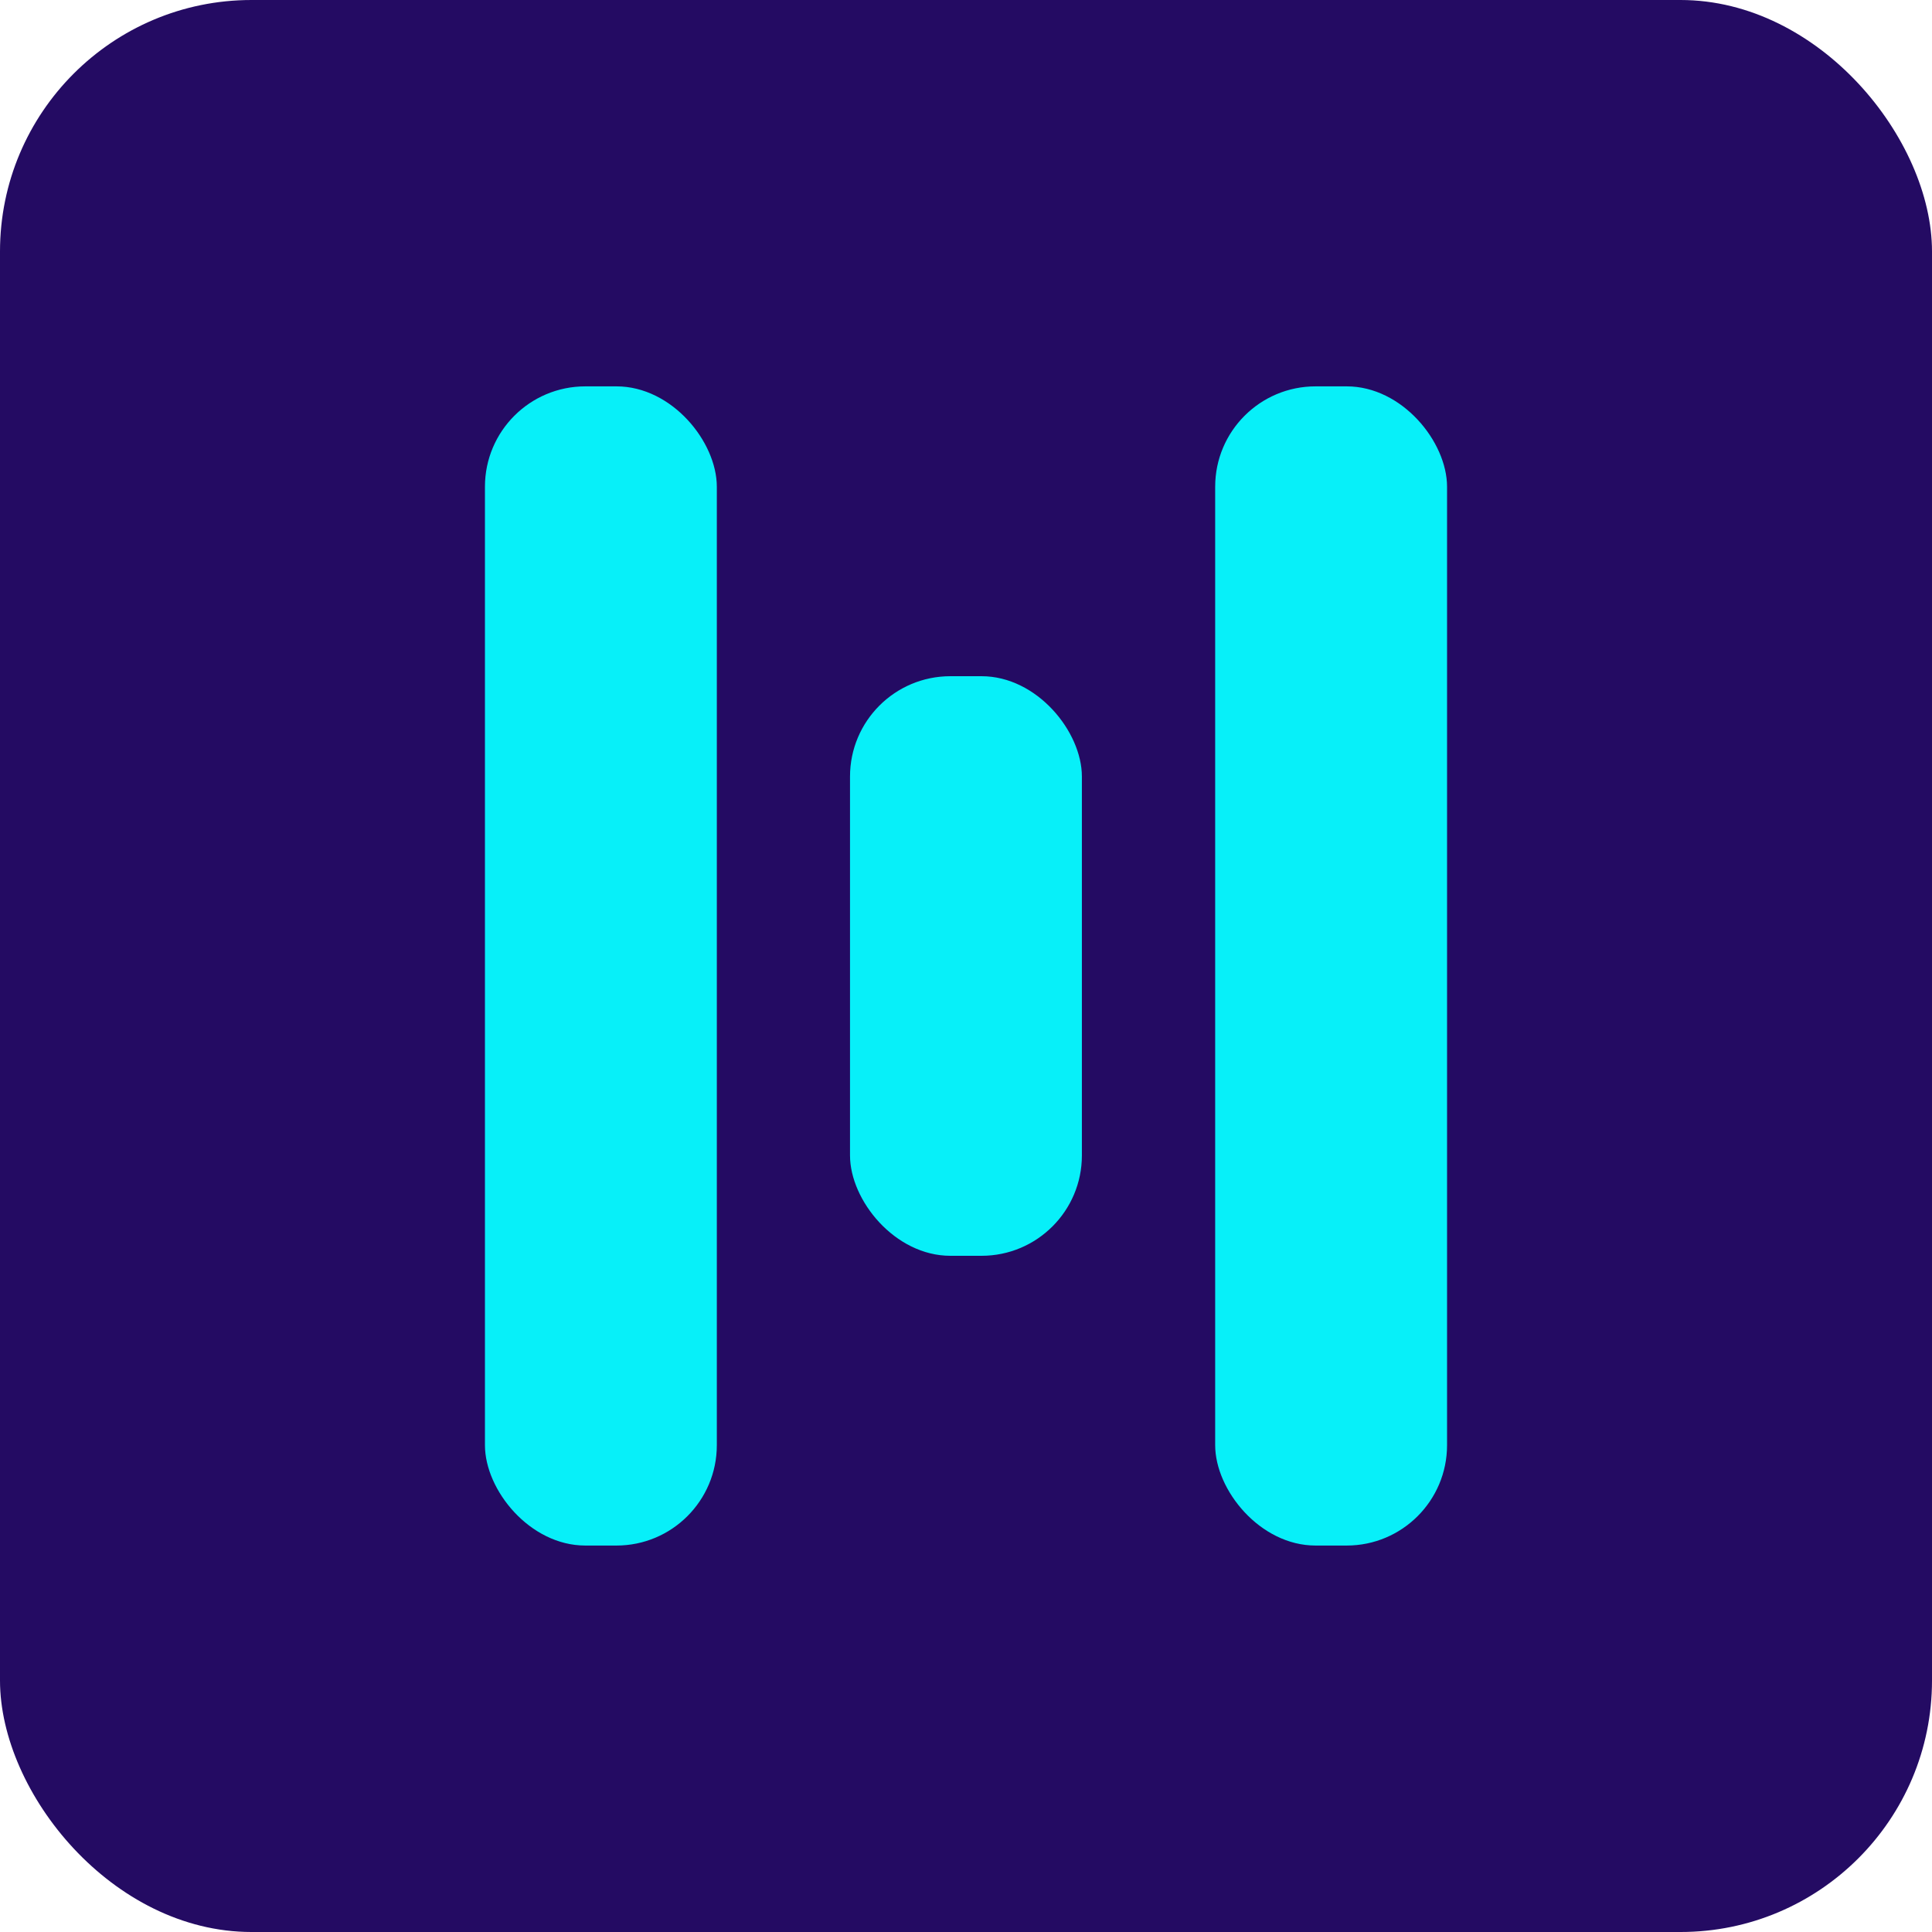
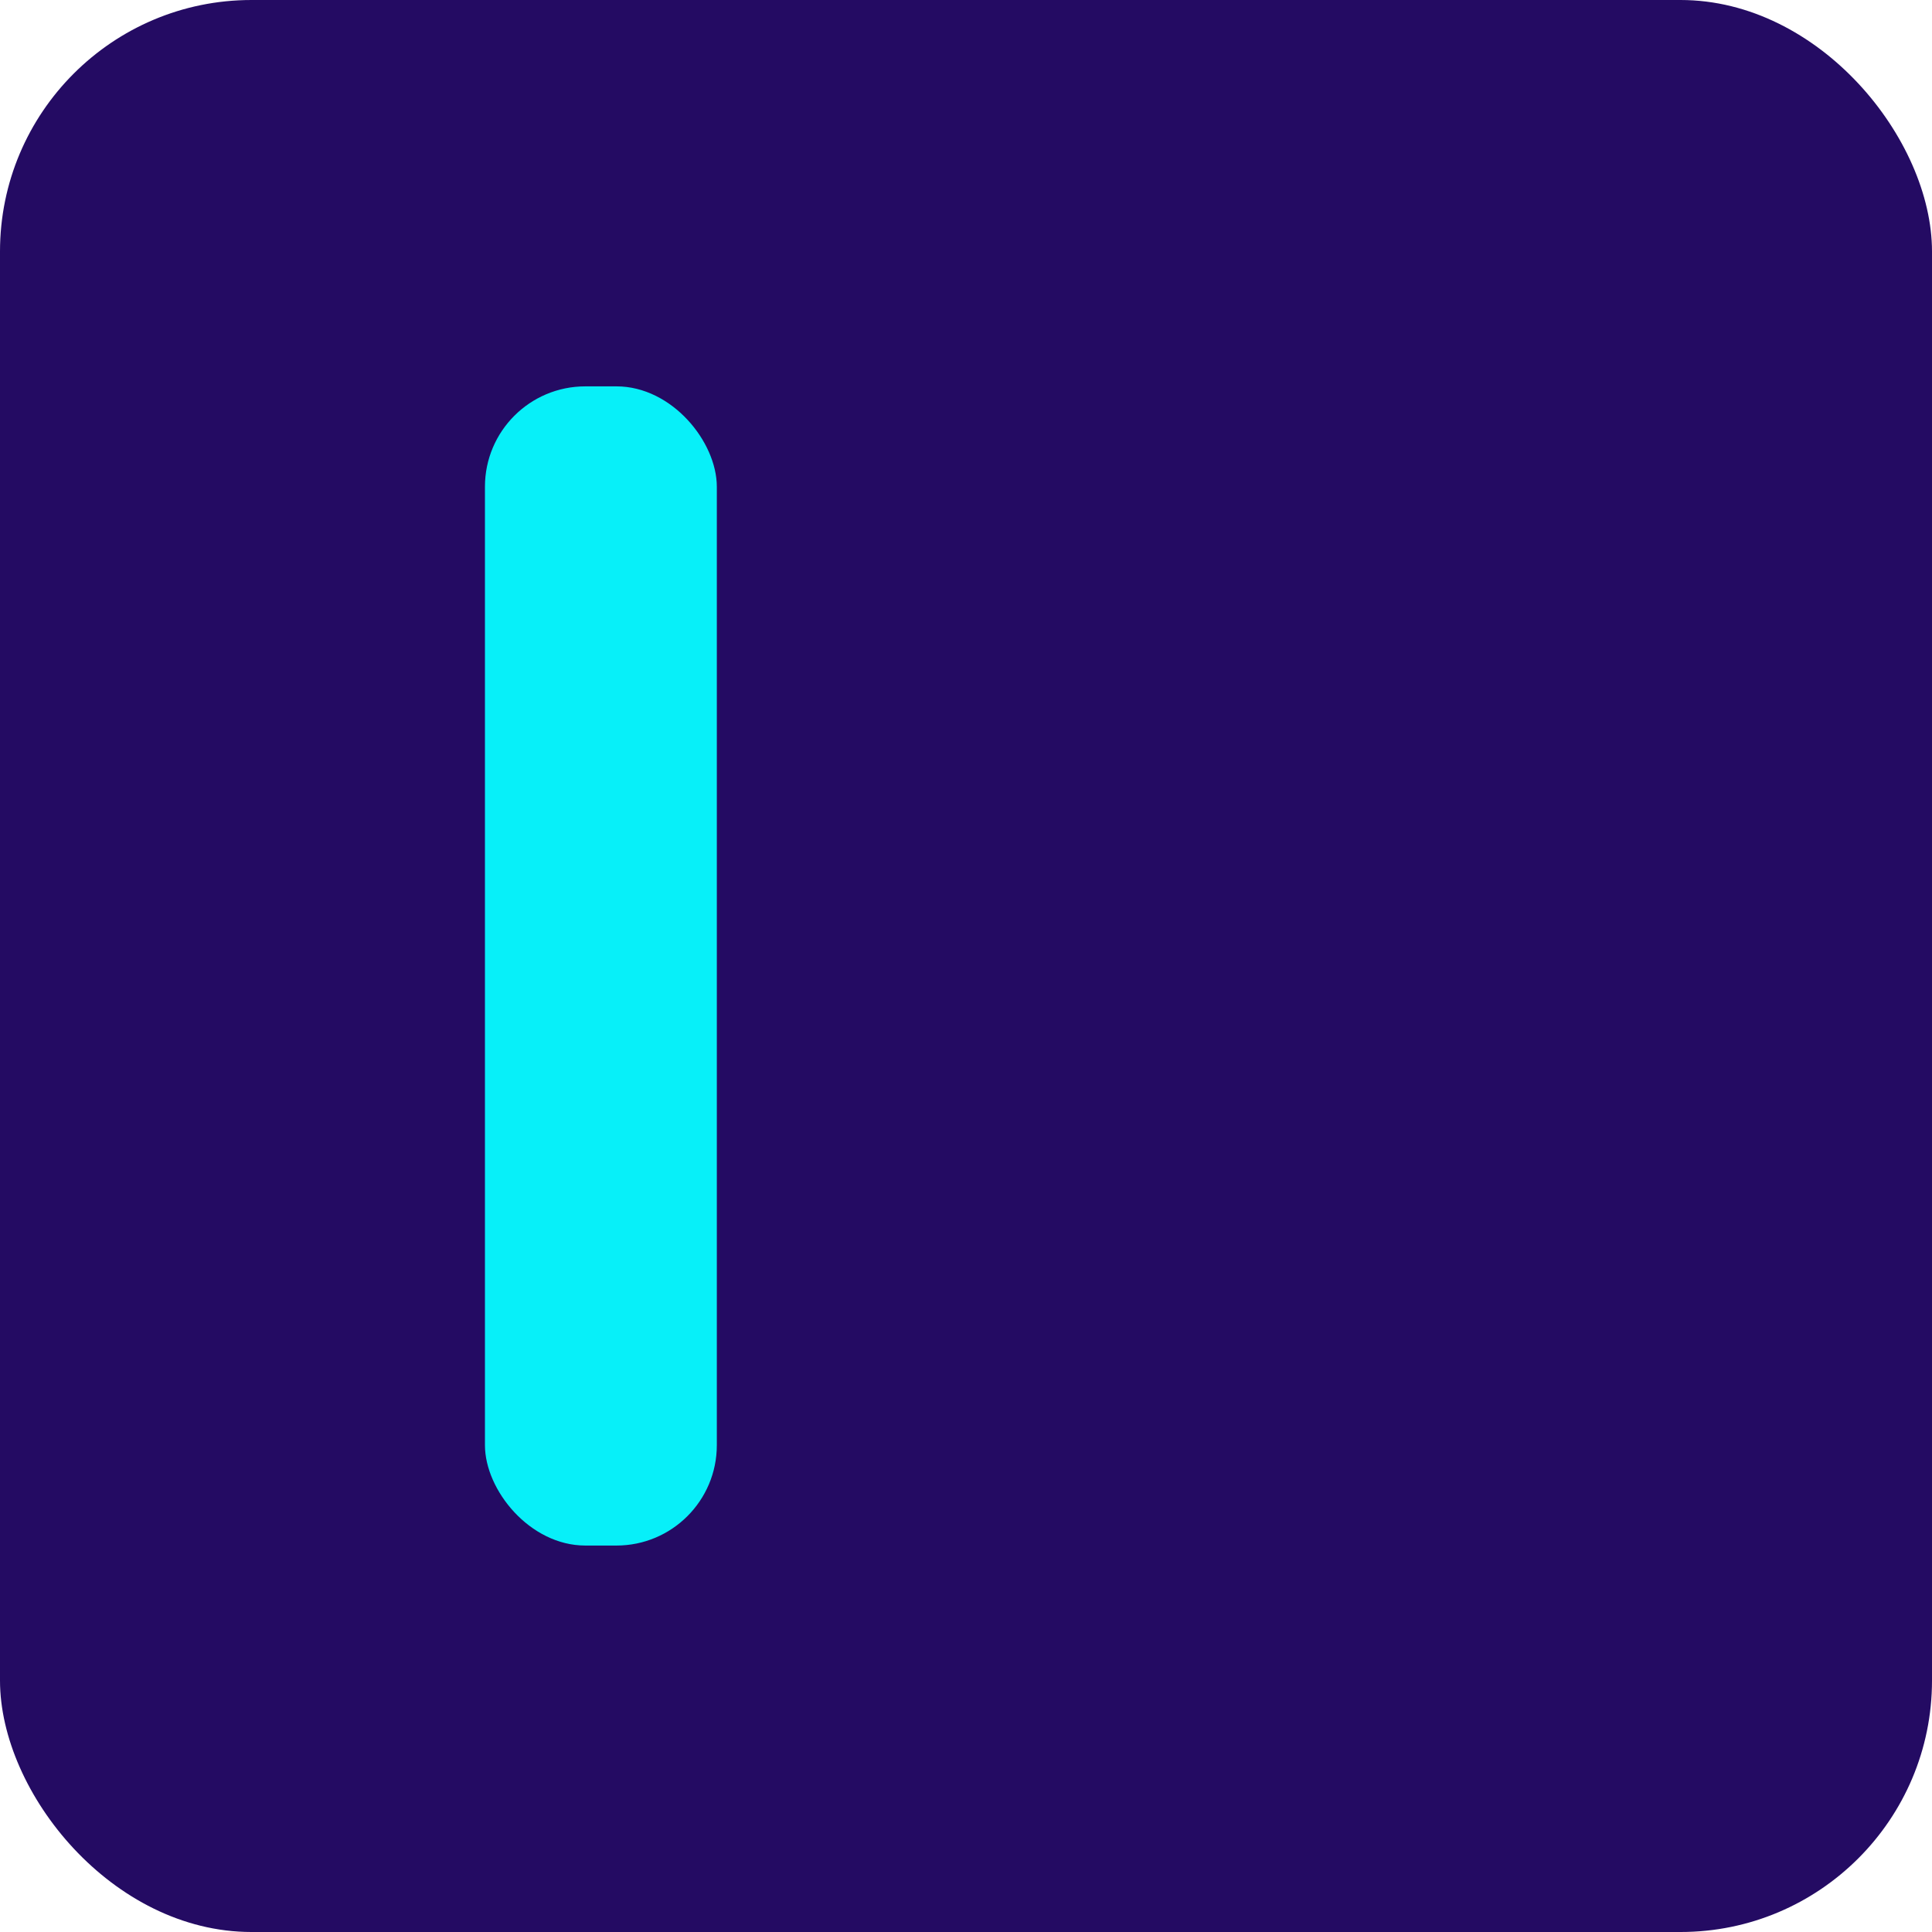
<svg xmlns="http://www.w3.org/2000/svg" viewBox="0 0 195.97 195.97">
  <title>logo</title>
  <rect width="195.97" height="195.97" rx="25.51" style="fill:#240b63" />
  <rect x="49.19" y="39.19" width="23.52" height="117.58" rx="10.18" style="fill:#07f0f9" />
-   <rect x="123.26" y="39.19" width="23.52" height="117.58" rx="10.18" style="fill:#07f0f9" />
-   <rect x="86.22" y="68.59" width="23.52" height="58.79" rx="10.18" style="fill:#07f0f9" />
</svg>